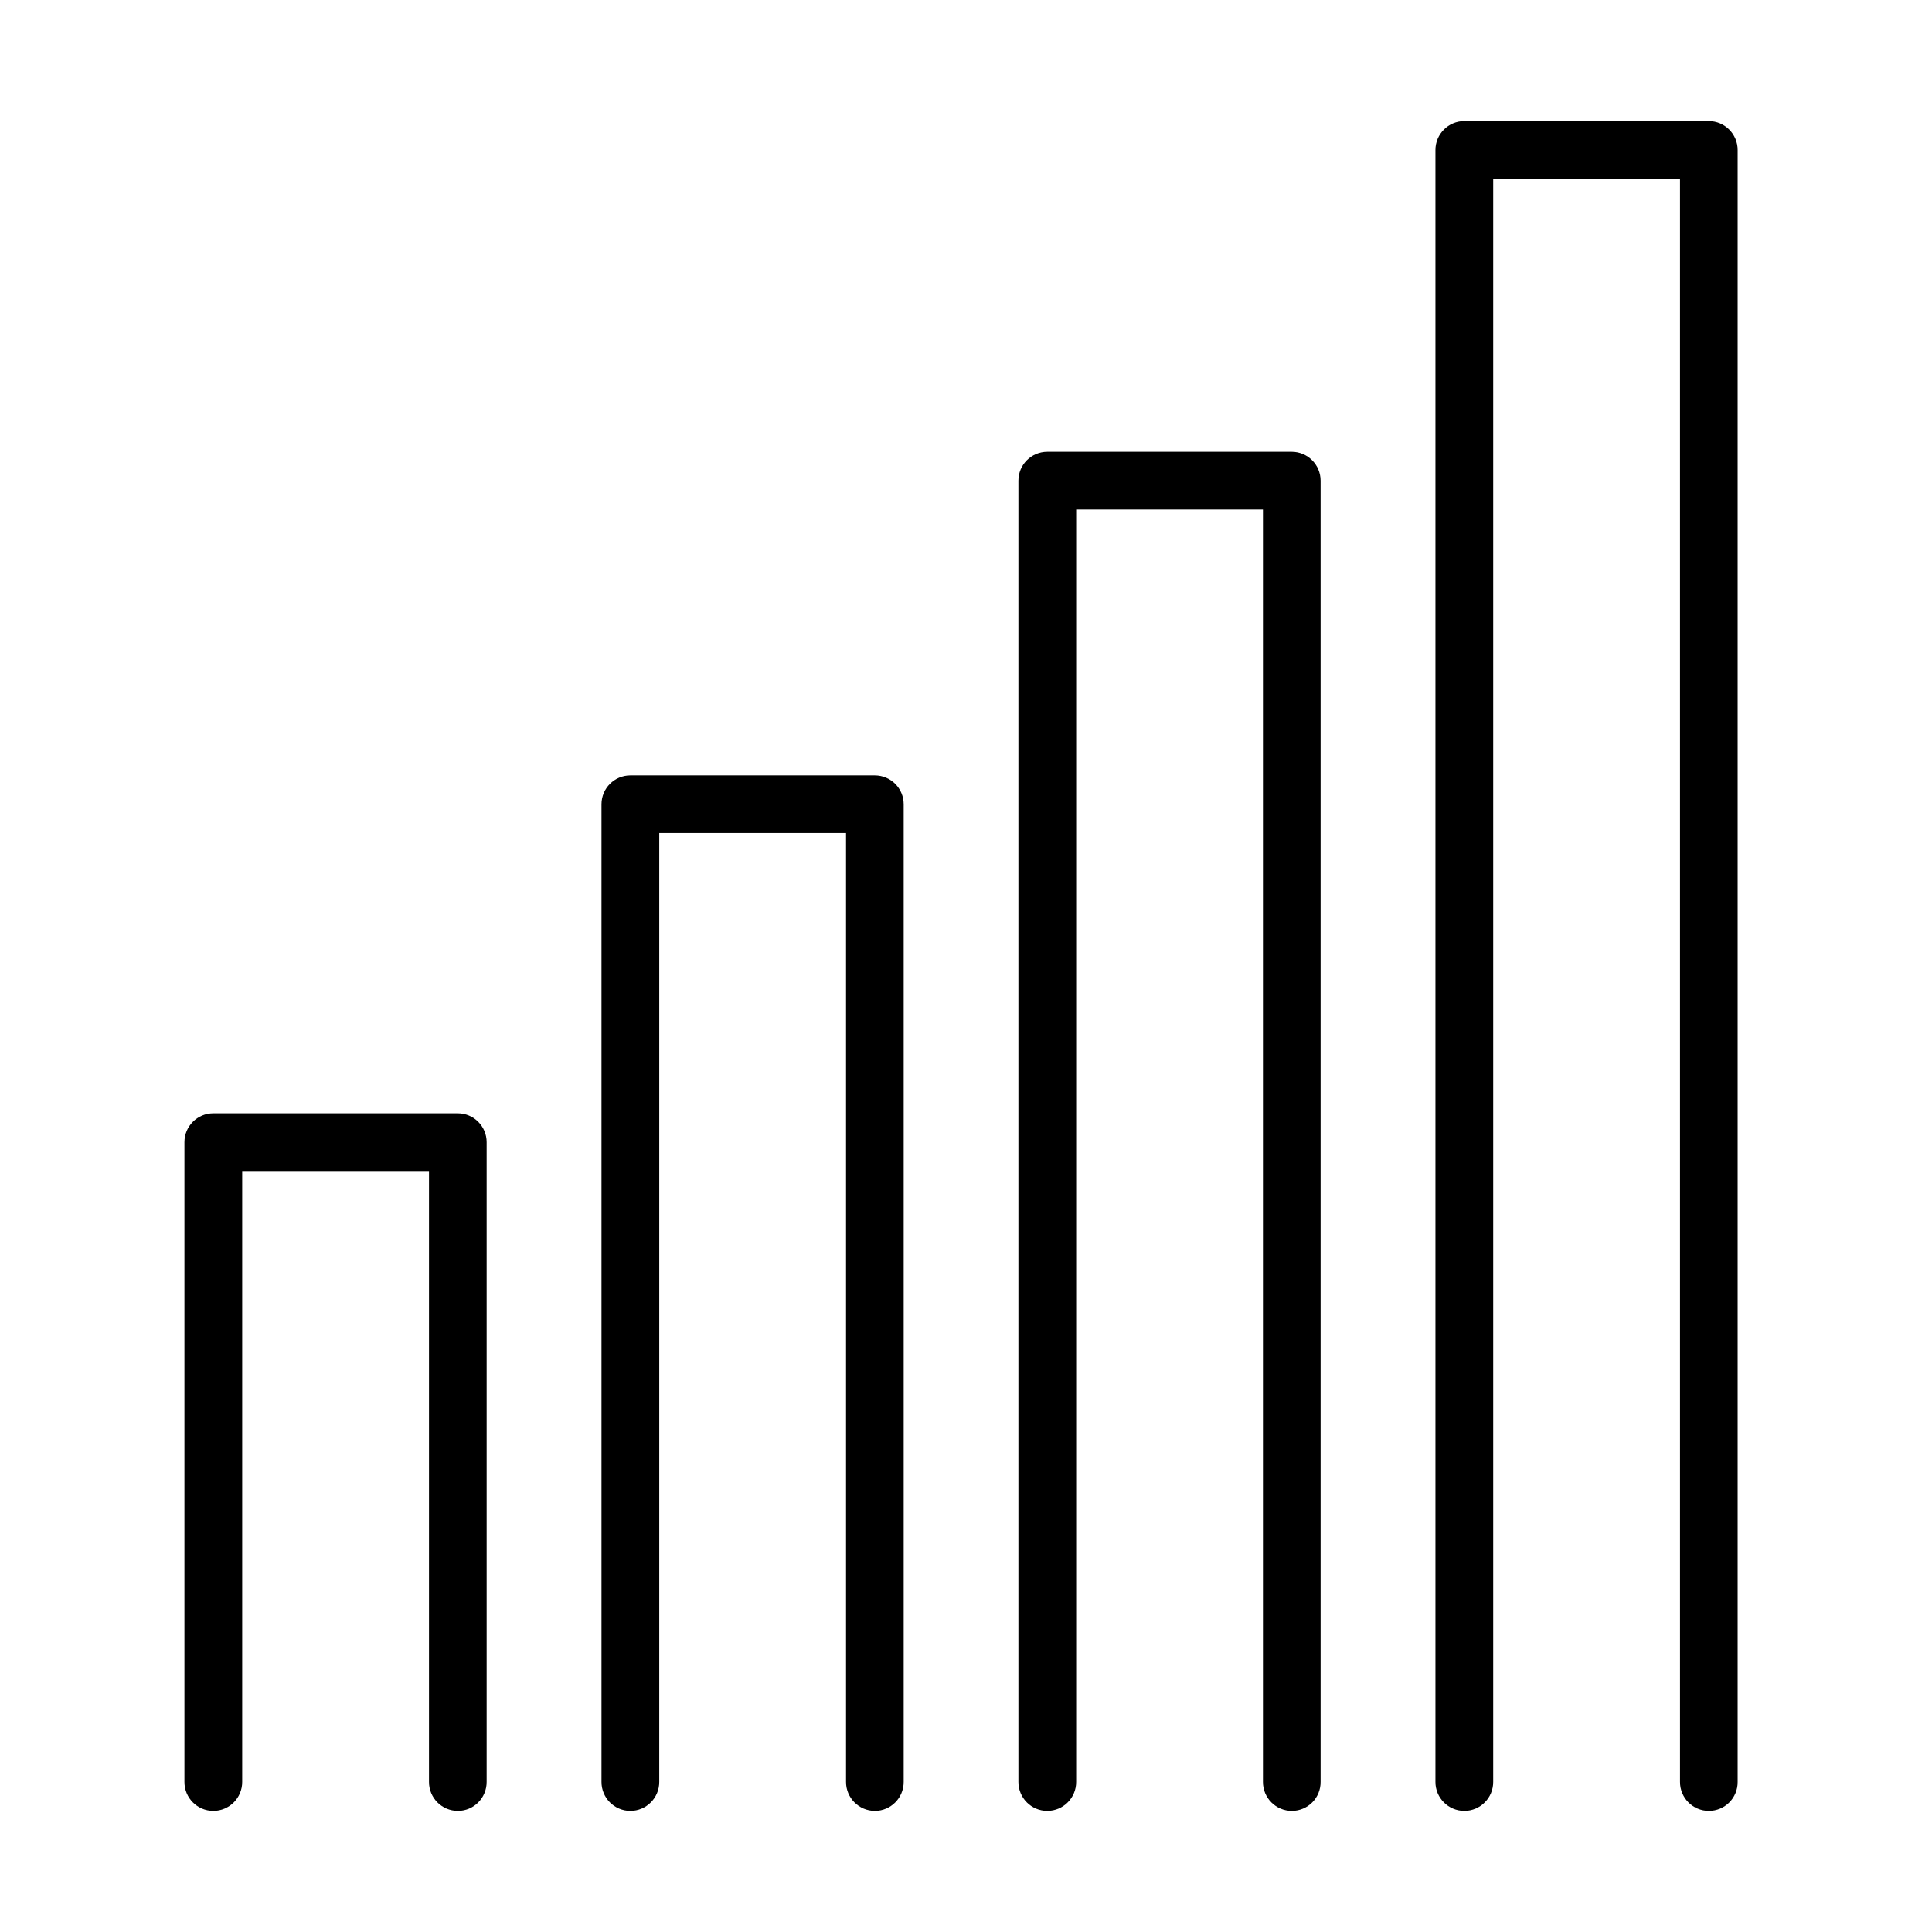
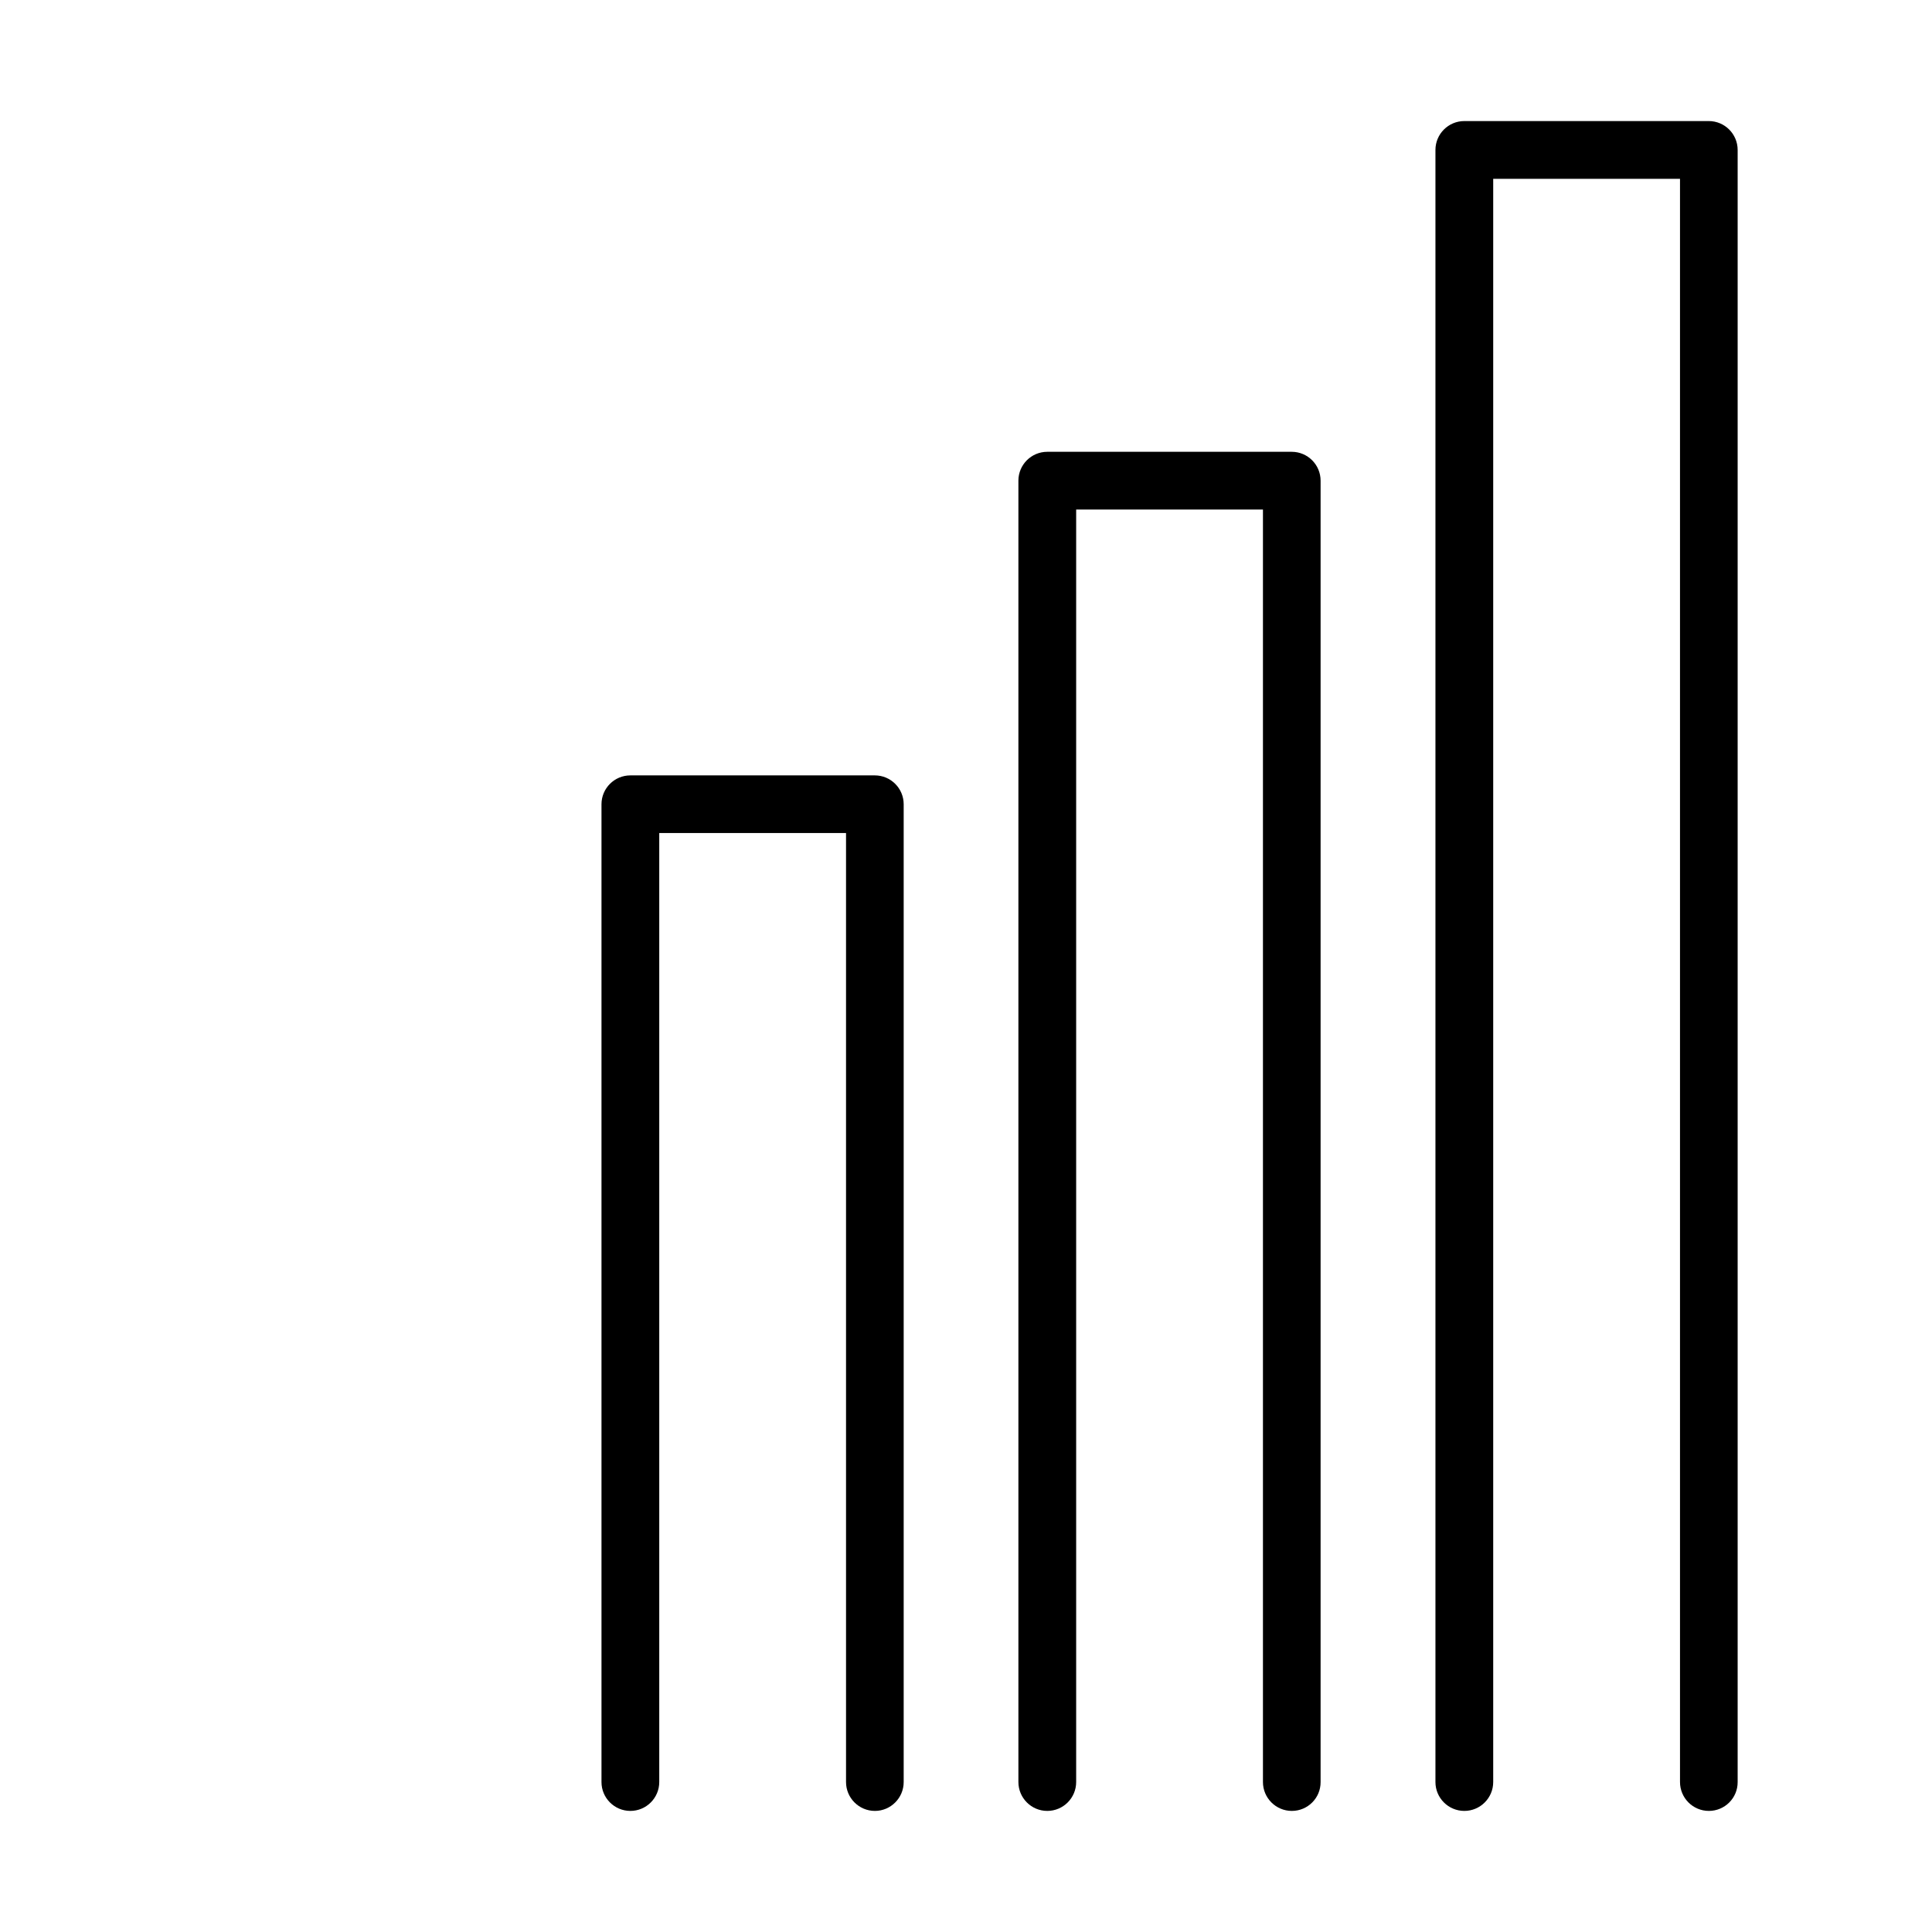
<svg xmlns="http://www.w3.org/2000/svg" fill="#000000" width="800px" height="800px" version="1.1" viewBox="144 144 512 512">
  <g>
-     <path d="m265.34 623.91c-4.227 0-7.652-3.43-7.652-7.652v-161.92h-49.504v161.92c0 4.223-3.43 7.652-7.652 7.652-4.227 0-7.656-3.43-7.656-7.652v-169.57c0-4.223 3.43-7.652 7.656-7.652h64.777c4.227 0 7.656 3.43 7.656 7.652v169.57c0 4.223-3.398 7.652-7.625 7.652z" />
    <path d="m375.86 623.91c-4.223 0-7.652-3.43-7.652-7.652v-251.5h-49.5v251.5c0 4.223-3.43 7.652-7.656 7.652-4.223 0-7.652-3.43-7.652-7.652v-259.12c0-4.227 3.43-7.652 7.652-7.652h64.781c4.223 0 7.652 3.426 7.652 7.652v259.12c0 4.223-3.43 7.652-7.625 7.652z" />
    <path d="m486.35 623.91c-4.227 0-7.656-3.43-7.656-7.656v-337.22h-49.5v337.22c0 4.227-3.43 7.656-7.656 7.656-4.223 0-7.652-3.43-7.652-7.656v-344.87c0-4.227 3.43-7.652 7.652-7.652h64.781c4.223 0 7.652 3.426 7.652 7.652v344.87c0.031 4.227-3.398 7.656-7.621 7.656z" />
    <path d="m596.87 623.91c-4.227 0-7.652-3.43-7.652-7.652v-424.87h-49.504v424.87c0 4.223-3.43 7.652-7.652 7.652-4.227 0-7.656-3.43-7.656-7.652v-432.52c0-4.227 3.43-7.656 7.656-7.656h64.777c4.227 0 7.656 3.43 7.656 7.656v432.52c0.027 4.223-3.402 7.652-7.625 7.652z" />
  </g>
</svg>